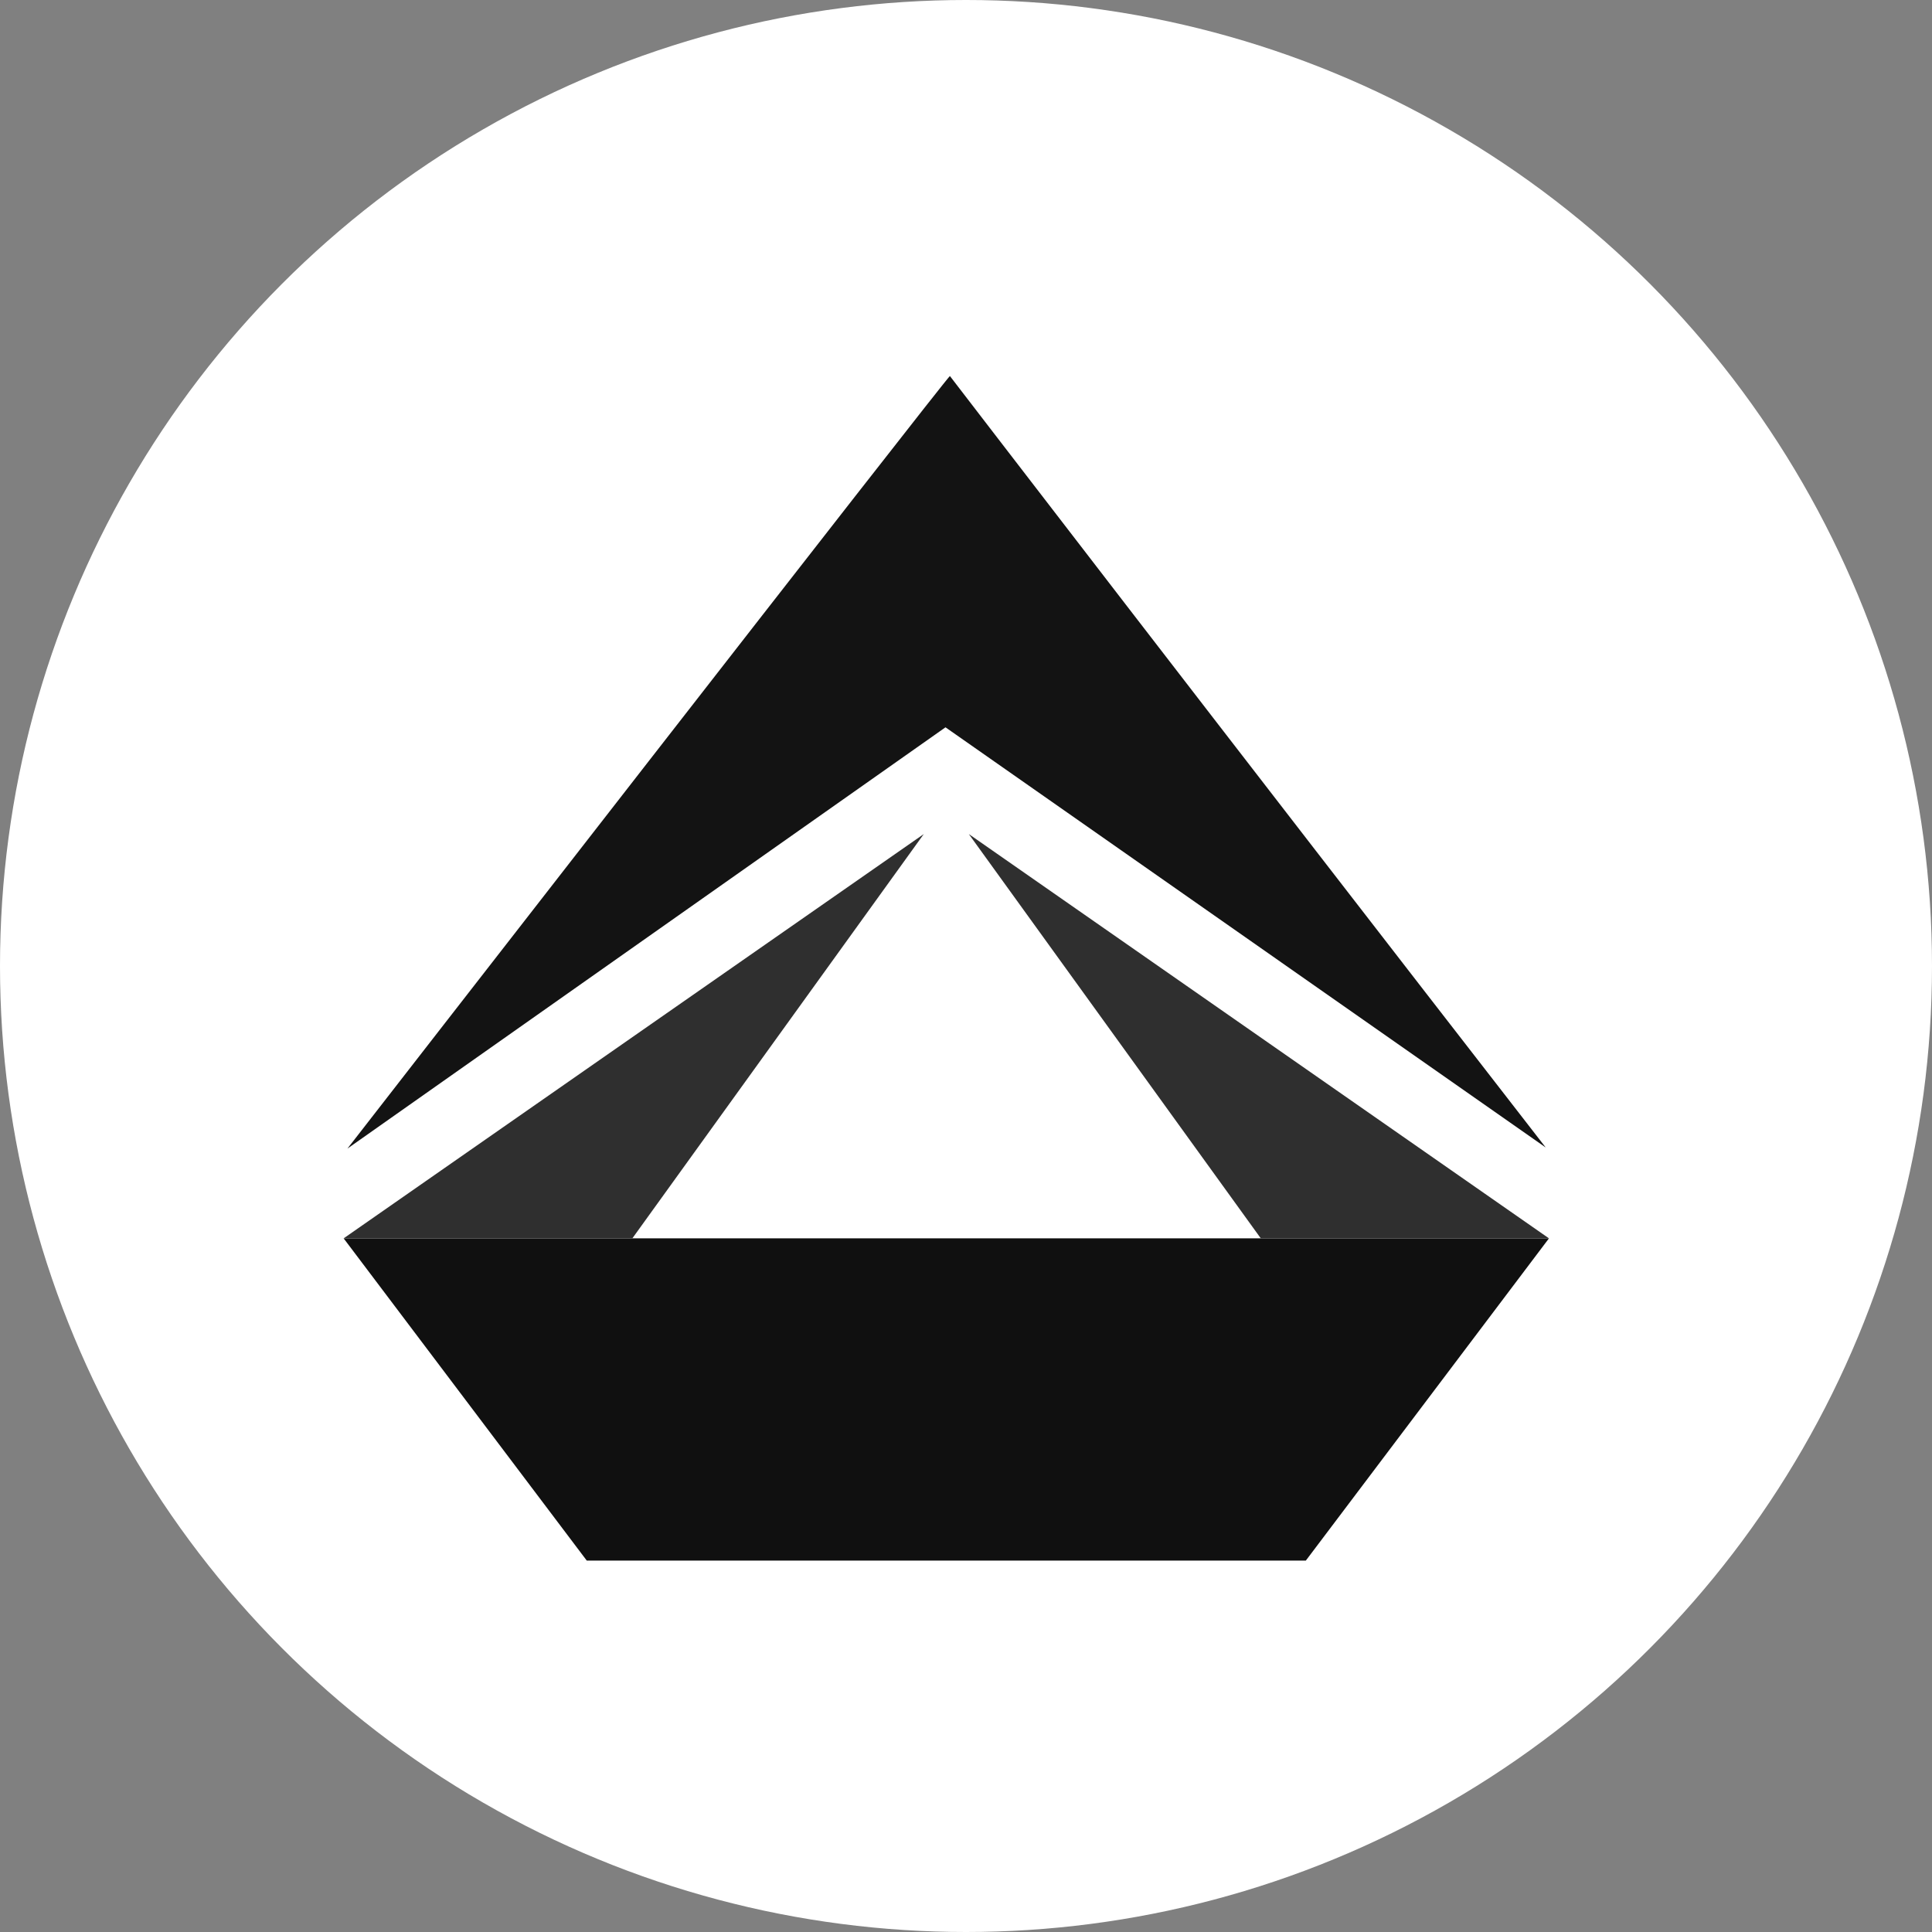
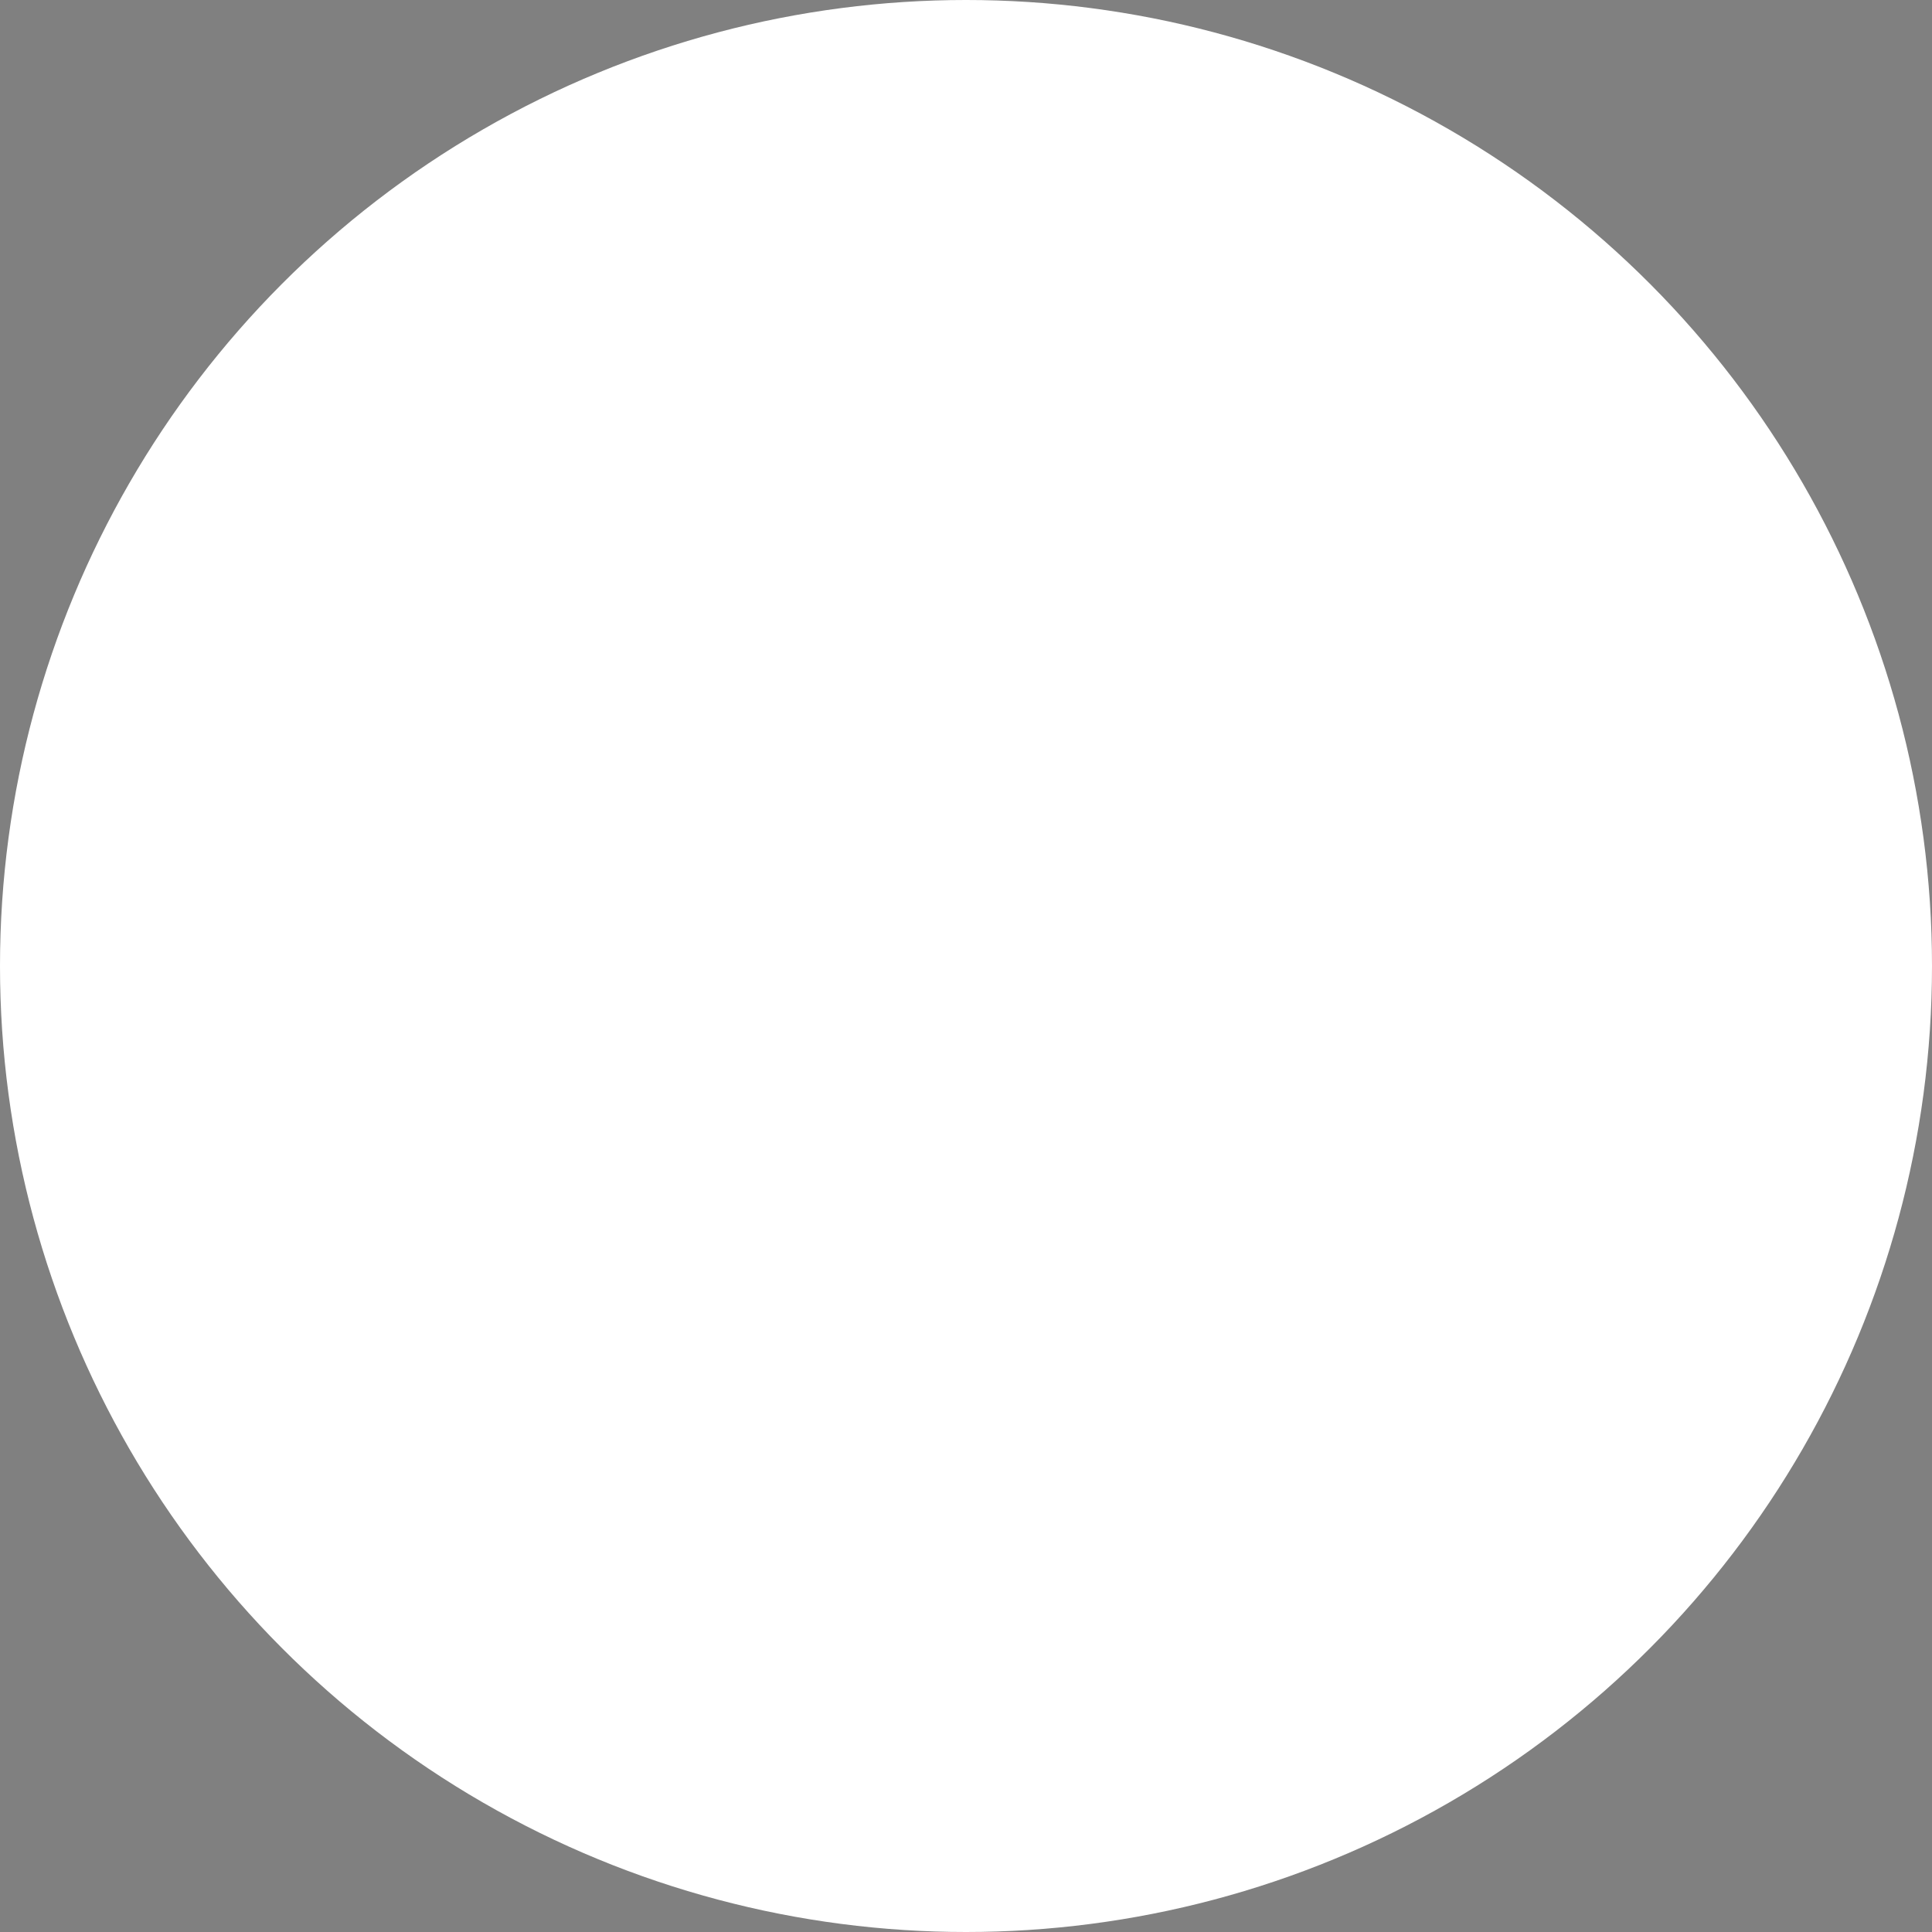
<svg xmlns="http://www.w3.org/2000/svg" width="400" height="400" viewBox="0 0 400 400" fill="none">
  <rect x="0" y="0" width="400" height="400" fill="#808080" stroke="none" />
  <circle cx="200" cy="200" r="200" fill="white" />
-   <path d="M196.668 77.854C196.434 77.55 71.933 237.801 71.933 237.801C73.429 236.741 194.252 151.637 195.753 150.583C195.753 150.583 318.534 236.526 320.022 237.574C252.494 150.583 196.668 77.854 196.668 77.854Z" fill="#131313" />
-   <path d="M121.483 323.104L71.146 256.388H320.697L270.359 323.104H121.483Z" fill="#101010" />
-   <path d="M71.146 256.388L191.258 172.683L130.921 256.388H71.146Z" fill="#2F2F2F" />
-   <path d="M261.034 256.388L200.584 172.683L320.697 256.388H261.034Z" fill="#2F2F2F" />
</svg>